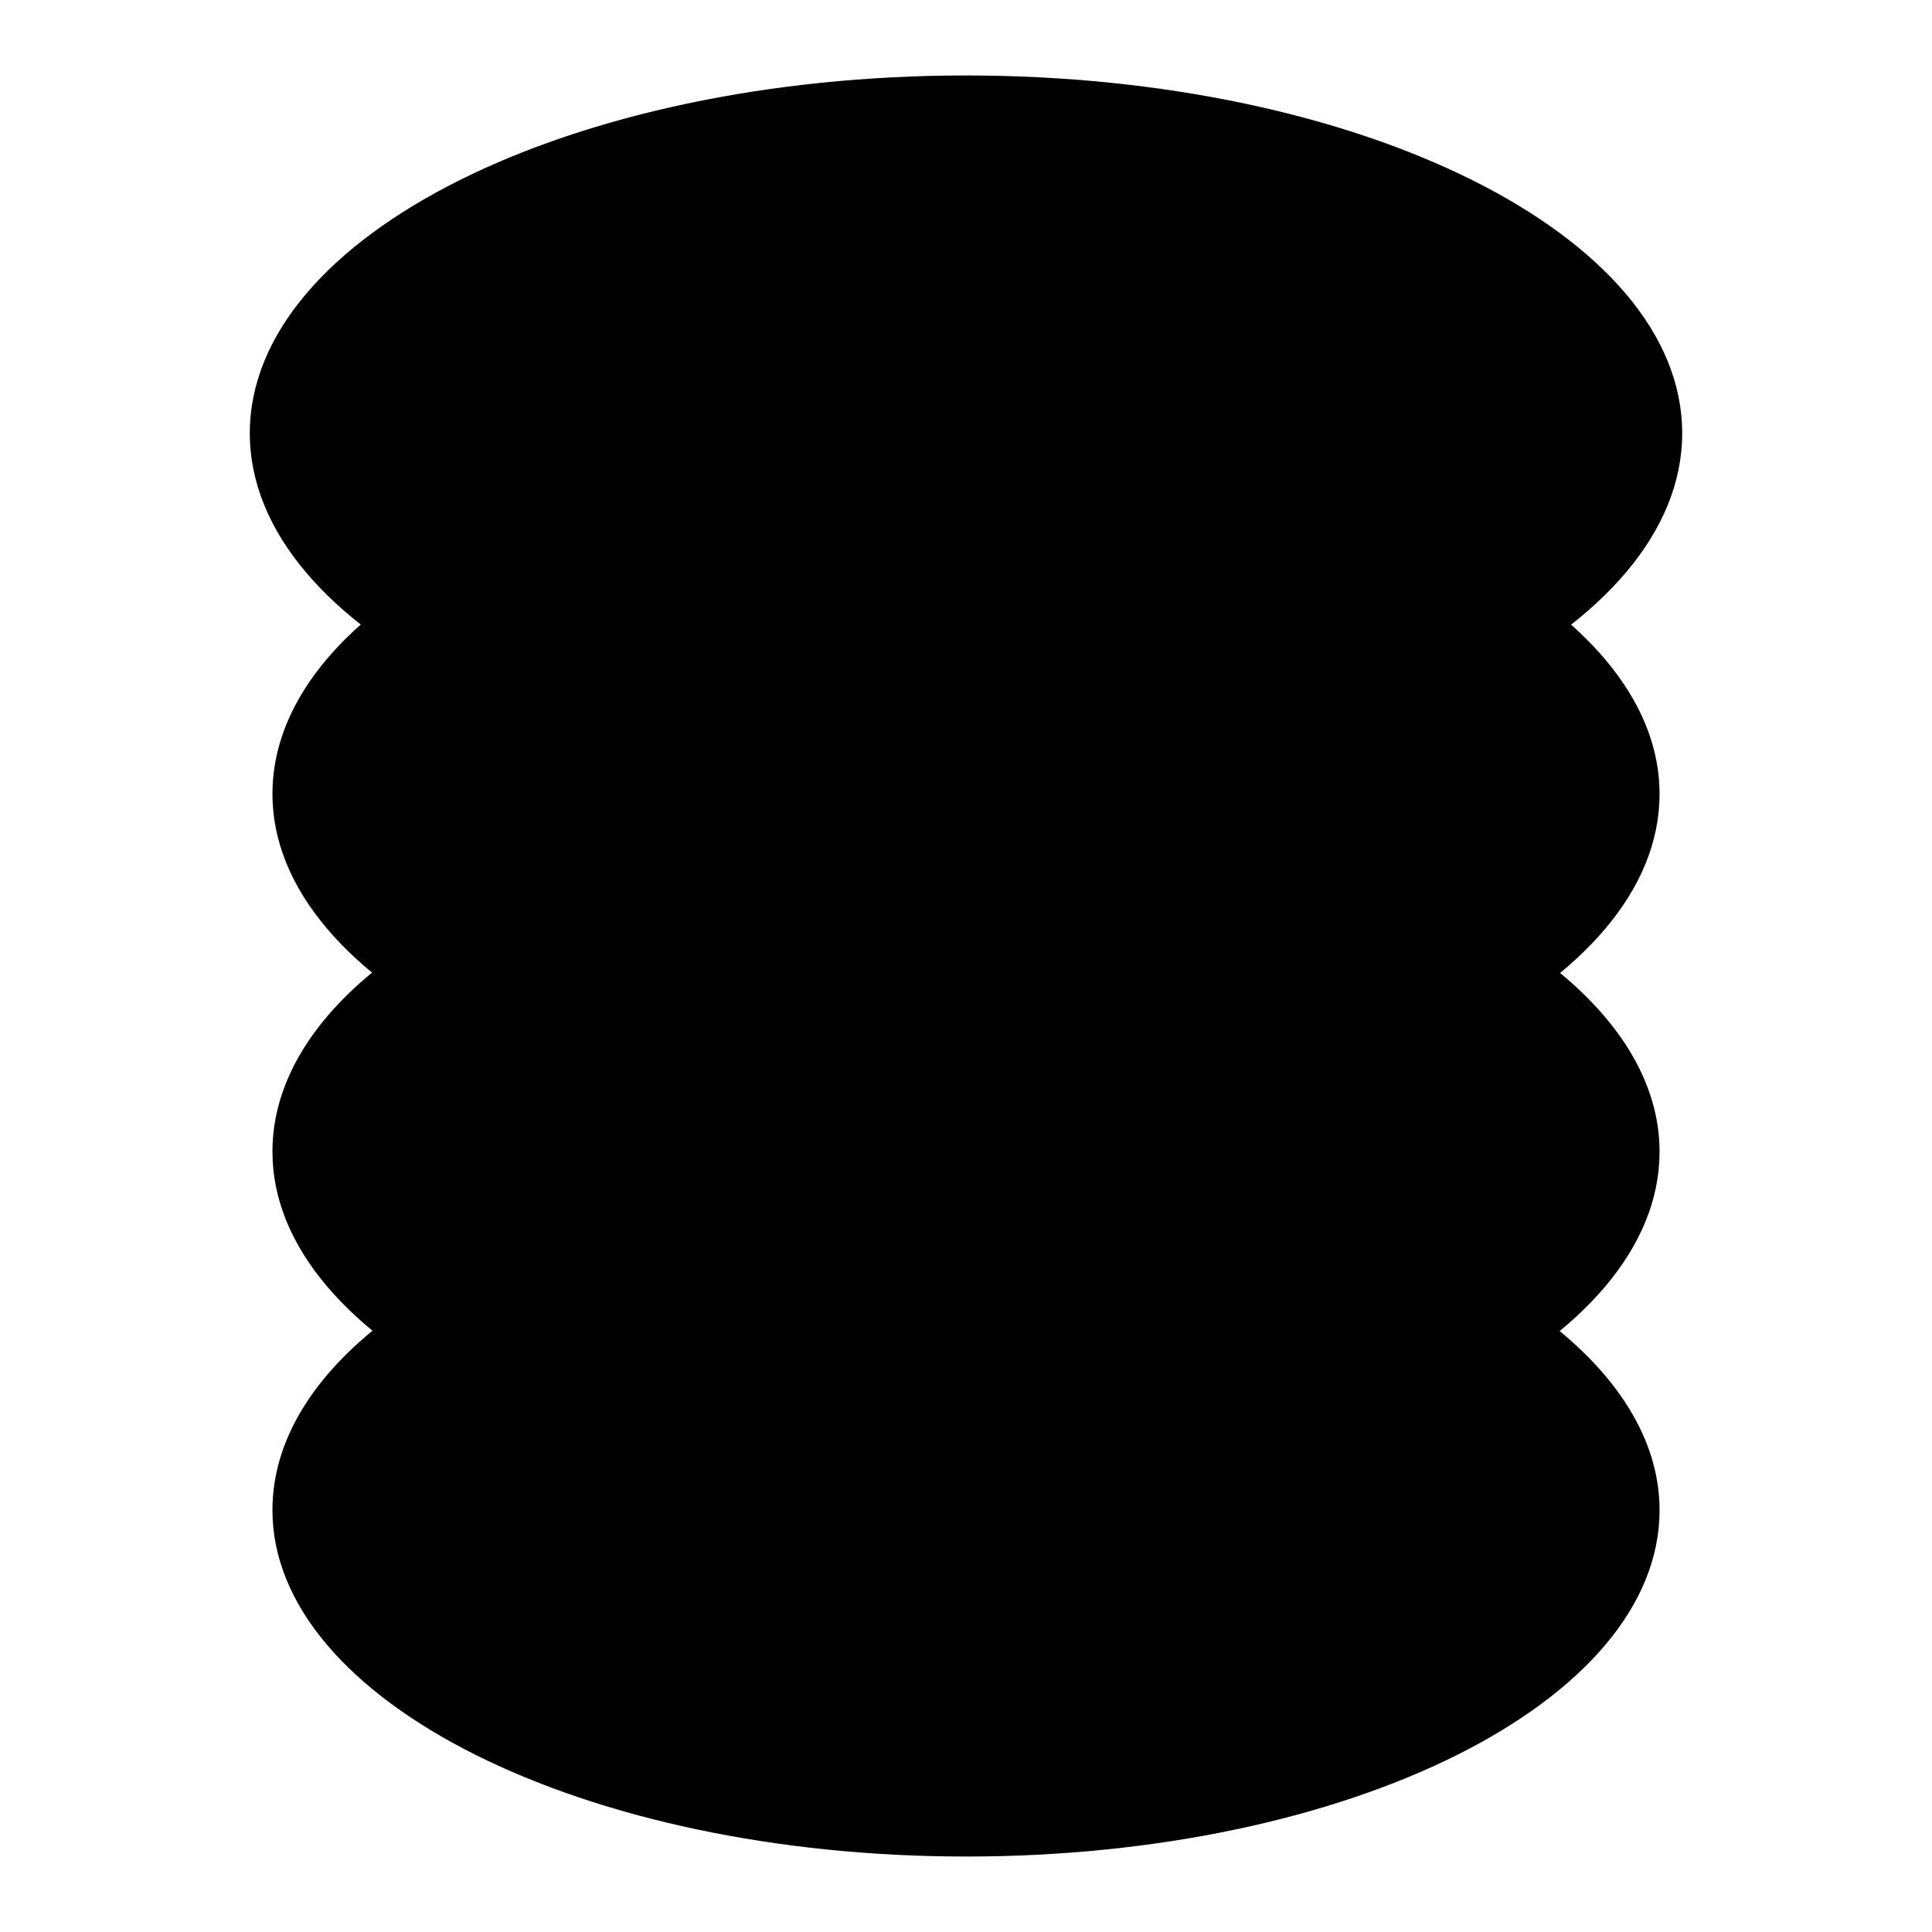
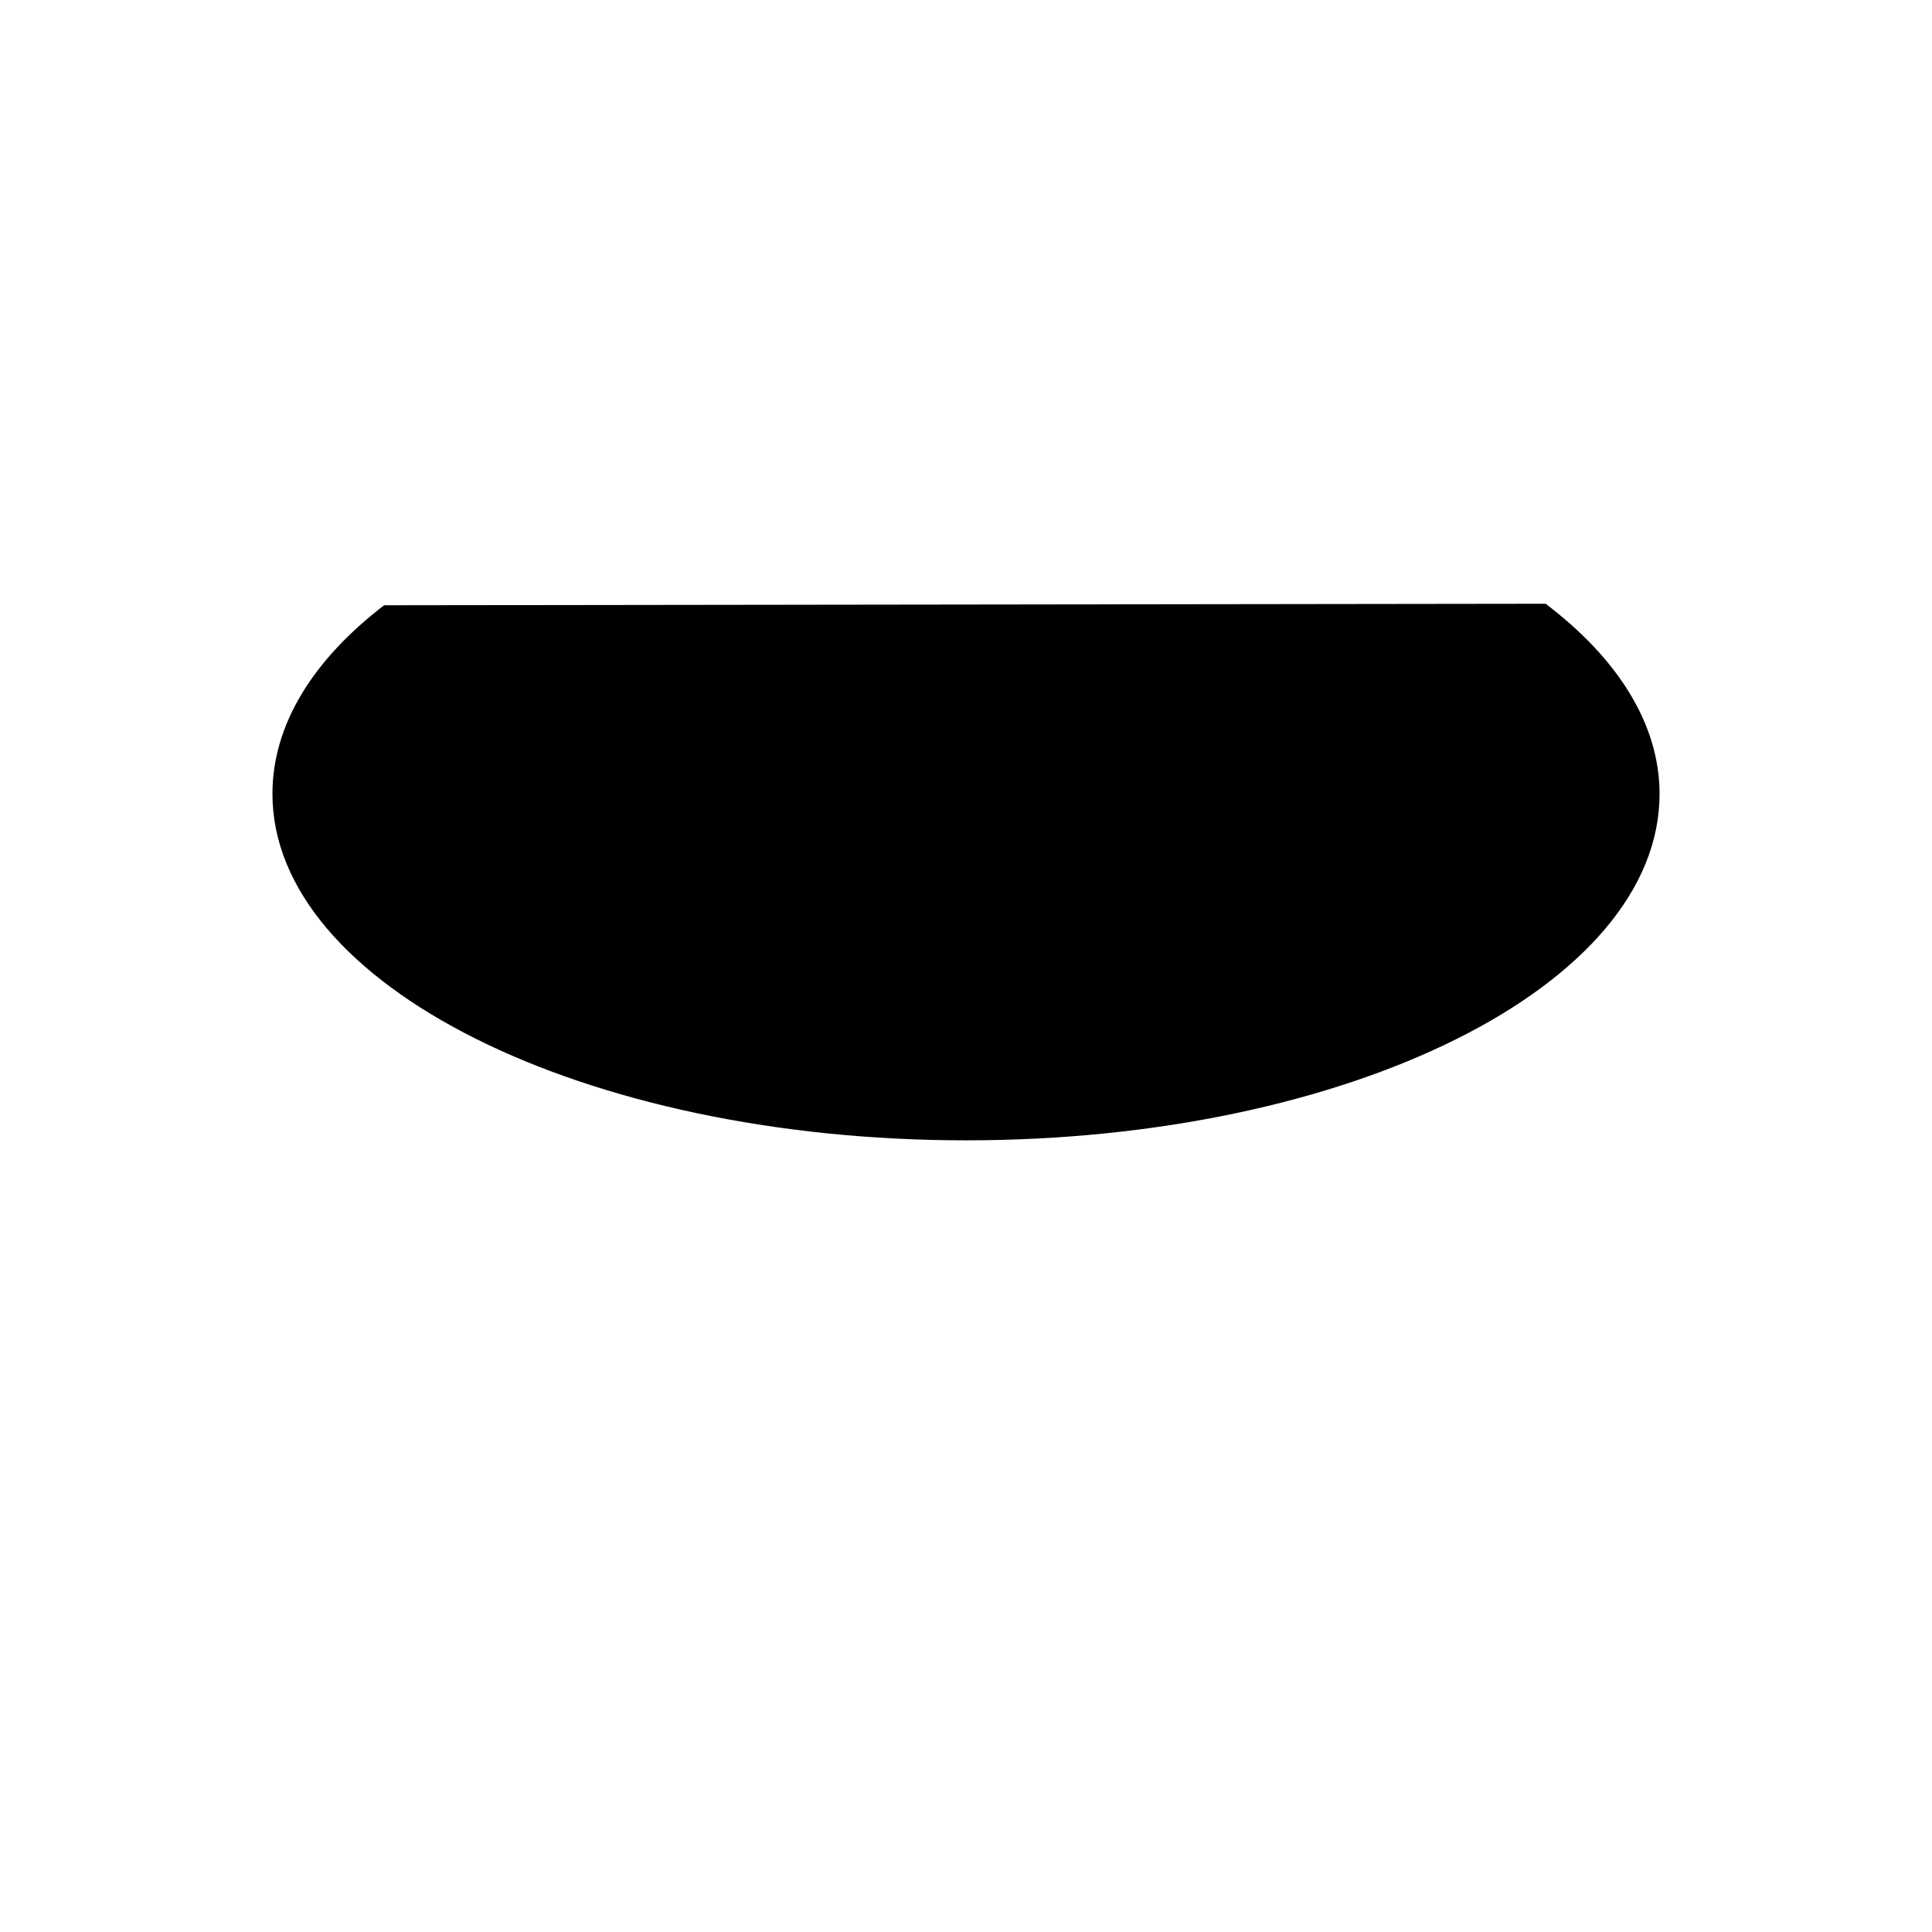
<svg xmlns="http://www.w3.org/2000/svg" version="1.1" x="0px" y="0px" viewBox="0 0 256 256" enable-background="new 0 0 256 256" xml:space="preserve">
  <g>
    <g>
-       <path fill="#000000" d="M204.8,127.4c9.5,7.2,15.1,15.9,15.1,25.2c0,25.4-41.1,45.9-91.9,45.9c-50.7,0-91.9-20.6-91.9-45.9c0-9.2,5.4-17.8,14.8-25" />
      <path fill="#000000" d="M204.8,80c9.5,7.2,15.1,15.9,15.1,25.2c0,25.4-41.1,45.9-91.9,45.9c-50.7,0-91.9-20.6-91.9-45.9c0-9.2,5.4-17.8,14.8-25" />
-       <path fill="#000000" d="M204.8,174.9c9.5,7.2,15.1,15.9,15.1,25.2c0,25.4-41.1,45.9-91.9,45.9c-50.7,0-91.9-20.6-91.9-45.9c0-9.2,5.4-17.8,14.8-25" />
-       <path fill="#000000" d="M222.9,57.4c0,26.2-42.5,47.4-94.9,47.4c-52.4,0-94.9-21.2-94.9-47.4C33.1,31.2,75.6,10,128,10C180.4,10,222.9,31.2,222.9,57.4" />
    </g>
  </g>
</svg>